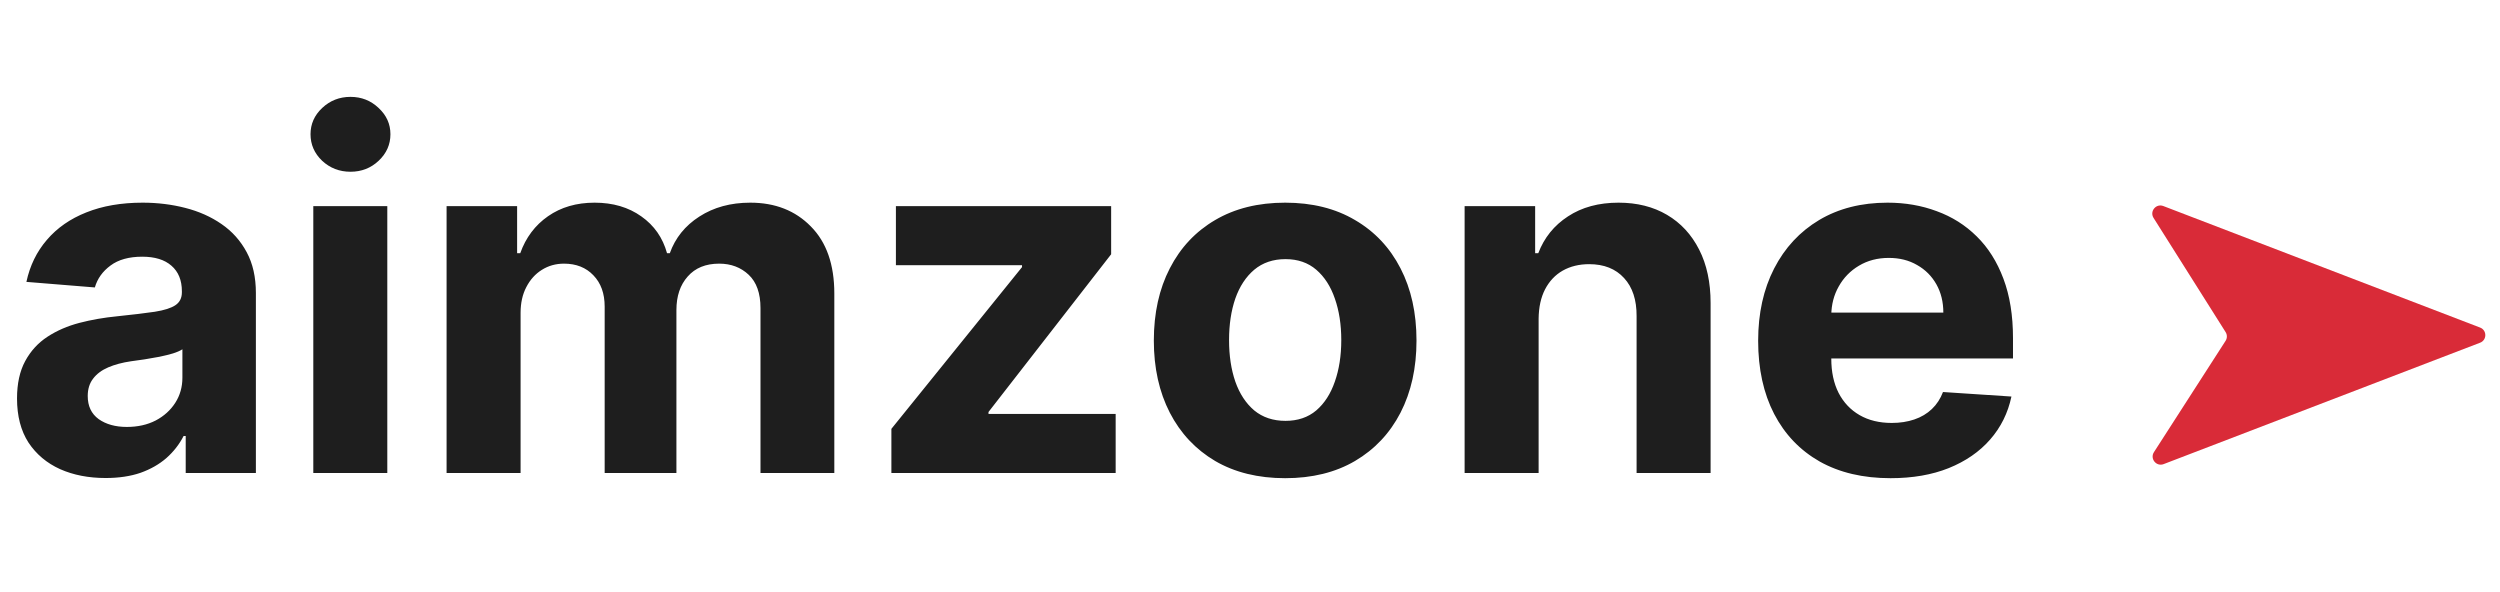
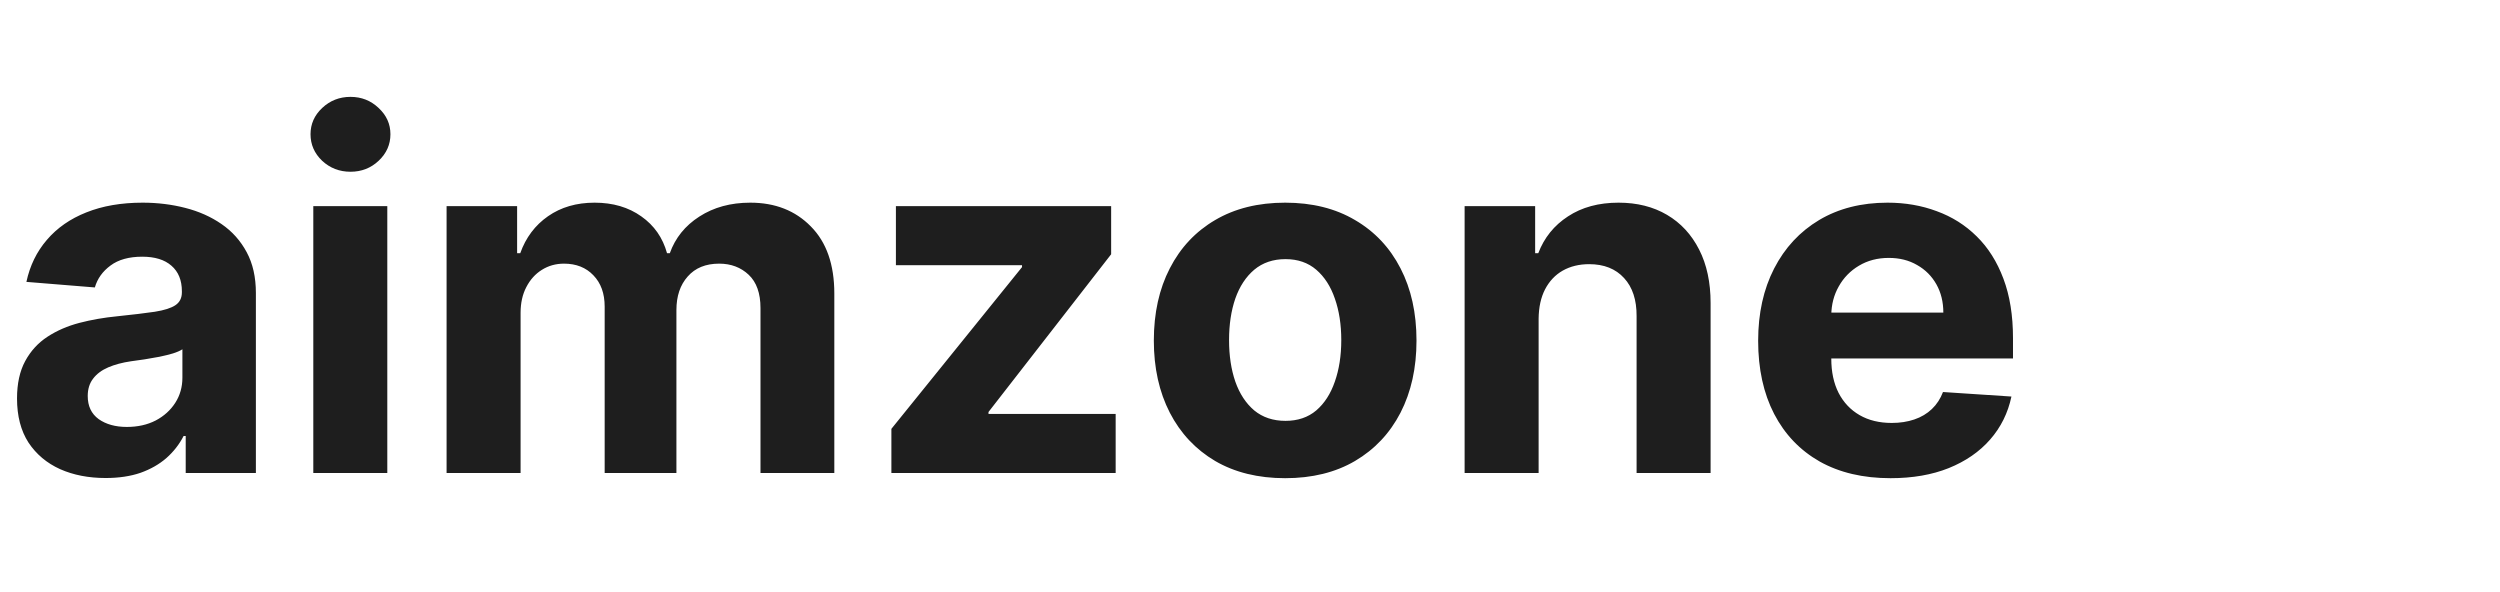
<svg xmlns="http://www.w3.org/2000/svg" width="925" height="219" viewBox="0 0 925 219" fill="none">
  <path d="M39.08 176.864C32.781 176.864 27.167 175.771 22.239 173.586C17.312 171.358 13.412 168.08 10.541 163.752C7.713 159.381 6.299 153.939 6.299 147.426C6.299 141.941 7.306 137.335 9.32 133.607C11.334 129.879 14.076 126.879 17.547 124.608C21.018 122.337 24.96 120.623 29.374 119.466C33.83 118.309 38.501 117.495 43.386 117.023C49.128 116.424 53.756 115.866 57.27 115.352C60.783 114.795 63.333 113.981 64.918 112.91C66.504 111.839 67.296 110.253 67.296 108.153V107.768C67.296 103.697 66.011 100.547 63.44 98.319C60.912 96.091 57.312 94.977 52.642 94.977C47.714 94.977 43.793 96.07 40.879 98.255C37.965 100.397 36.037 103.097 35.094 106.354L9.77 104.297C11.055 98.298 13.584 93.113 17.354 88.742C21.125 84.329 25.989 80.943 31.945 78.587C37.944 76.187 44.886 74.987 52.77 74.987C58.255 74.987 63.504 75.63 68.518 76.915C73.574 78.201 78.052 80.194 81.951 82.893C85.894 85.593 89 89.064 91.271 93.306C93.542 97.505 94.678 102.54 94.678 108.411V175H68.711V161.309H67.939C66.354 164.395 64.233 167.116 61.576 169.472C58.919 171.786 55.727 173.607 51.999 174.936C48.271 176.221 43.965 176.864 39.08 176.864ZM46.921 157.967C50.949 157.967 54.506 157.174 57.591 155.589C60.676 153.96 63.097 151.775 64.854 149.033C66.611 146.29 67.489 143.184 67.489 139.713V129.236C66.632 129.793 65.454 130.307 63.954 130.778C62.497 131.207 60.847 131.614 59.005 132C57.162 132.342 55.32 132.664 53.477 132.964C51.635 133.221 49.964 133.457 48.464 133.671C45.25 134.142 42.443 134.892 40.044 135.92C37.644 136.949 35.78 138.341 34.452 140.098C33.123 141.812 32.459 143.955 32.459 146.526C32.459 150.254 33.809 153.103 36.508 155.075C39.251 157.003 42.722 157.967 46.921 157.967ZM115.921 175V76.273H143.302V175H115.921ZM129.676 63.546C125.605 63.546 122.113 62.196 119.199 59.497C116.328 56.754 114.893 53.476 114.893 49.663C114.893 45.892 116.328 42.657 119.199 39.957C122.113 37.215 125.605 35.843 129.676 35.843C133.747 35.843 137.218 37.215 140.089 39.957C143.002 42.657 144.459 45.892 144.459 49.663C144.459 53.476 143.002 56.754 140.089 59.497C137.218 62.196 133.747 63.546 129.676 63.546ZM165.236 175V76.273H191.332V93.691H192.489C194.546 87.907 197.974 83.343 202.773 80.001C207.573 76.658 213.315 74.987 219.999 74.987C226.77 74.987 232.533 76.68 237.289 80.065C242.046 83.407 245.217 87.95 246.802 93.691H247.831C249.844 88.035 253.487 83.514 258.757 80.129C264.071 76.701 270.348 74.987 277.59 74.987C286.803 74.987 294.28 77.922 300.022 83.793C305.807 89.621 308.699 97.891 308.699 108.603V175H281.382V114.002C281.382 108.518 279.925 104.404 277.012 101.662C274.098 98.919 270.456 97.548 266.085 97.548C261.114 97.548 257.236 99.133 254.451 102.304C251.666 105.432 250.273 109.567 250.273 114.71V175H223.727V113.424C223.727 108.582 222.335 104.725 219.549 101.854C216.807 98.983 213.186 97.548 208.687 97.548C205.644 97.548 202.902 98.319 200.459 99.862C198.06 101.362 196.153 103.483 194.739 106.225C193.325 108.925 192.618 112.096 192.618 115.738V175H165.236ZM329.814 175V158.674L378.149 98.833V98.126H331.485V76.273H411.123V94.077L365.744 152.439V153.146H412.794V175H329.814ZM475.511 176.928C465.527 176.928 456.892 174.807 449.608 170.565C442.366 166.28 436.774 160.324 432.832 152.696C428.889 145.026 426.918 136.135 426.918 126.022C426.918 115.824 428.889 106.911 432.832 99.283C436.774 91.613 442.366 85.657 449.608 81.415C456.892 77.13 465.527 74.987 475.511 74.987C485.495 74.987 494.108 77.13 501.349 81.415C508.634 85.657 514.247 91.613 518.19 99.283C522.132 106.911 524.103 115.824 524.103 126.022C524.103 136.135 522.132 145.026 518.19 152.696C514.247 160.324 508.634 166.28 501.349 170.565C494.108 174.807 485.495 176.928 475.511 176.928ZM475.639 155.717C480.181 155.717 483.974 154.432 487.016 151.861C490.058 149.247 492.351 145.69 493.893 141.191C495.479 136.692 496.272 131.571 496.272 125.829C496.272 120.087 495.479 114.967 493.893 110.467C492.351 105.968 490.058 102.411 487.016 99.798C483.974 97.184 480.181 95.877 475.639 95.877C471.054 95.877 467.198 97.184 464.07 99.798C460.984 102.411 458.649 105.968 457.064 110.467C455.521 114.967 454.75 120.087 454.75 125.829C454.75 131.571 455.521 136.692 457.064 141.191C458.649 145.69 460.984 149.247 464.07 151.861C467.198 154.432 471.054 155.717 475.639 155.717ZM569.289 117.923V175H541.907V76.273H568.003V93.691H569.16C571.346 87.95 575.009 83.407 580.151 80.065C585.293 76.68 591.528 74.987 598.855 74.987C605.712 74.987 611.689 76.487 616.788 79.487C621.888 82.486 625.851 86.771 628.679 92.342C631.507 97.869 632.922 104.468 632.922 112.138V175H605.54V117.023C605.583 110.982 604.04 106.268 600.912 102.883C597.784 99.455 593.478 97.741 587.993 97.741C584.308 97.741 581.051 98.534 578.223 100.119C575.438 101.704 573.252 104.018 571.667 107.061C570.124 110.06 569.332 113.681 569.289 117.923ZM699.495 176.928C689.339 176.928 680.598 174.871 673.271 170.758C665.986 166.601 660.373 160.731 656.43 153.146C652.488 145.519 650.517 136.499 650.517 126.086C650.517 115.931 652.488 107.018 656.43 99.348C660.373 91.677 665.922 85.7 673.078 81.415C680.277 77.13 688.718 74.987 698.402 74.987C704.916 74.987 710.979 76.037 716.592 78.137C722.248 80.194 727.176 83.3 731.376 87.457C735.618 91.613 738.917 96.841 741.274 103.14C743.631 109.396 744.809 116.723 744.809 125.122V132.642H661.444V115.674H719.035C719.035 111.731 718.178 108.239 716.464 105.197C714.75 102.154 712.371 99.776 709.329 98.062C706.33 96.305 702.837 95.427 698.852 95.427C694.696 95.427 691.011 96.391 687.797 98.319C684.626 100.205 682.141 102.754 680.341 105.968C678.541 109.139 677.62 112.674 677.577 116.574V132.707C677.577 137.592 678.477 141.812 680.277 145.369C682.119 148.926 684.712 151.668 688.054 153.596C691.396 155.525 695.36 156.489 699.945 156.489C702.987 156.489 705.773 156.06 708.301 155.203C710.829 154.346 712.993 153.061 714.793 151.347C716.592 149.633 717.963 147.533 718.906 145.048L744.231 146.719C742.945 152.804 740.31 158.117 736.325 162.659C732.383 167.158 727.283 170.672 721.027 173.2C714.814 175.686 707.637 176.928 699.495 176.928Z" fill="#1E1E1E" />
-   <path d="M796.819 80.636C795.279 78.195 797.736 75.2 800.43 76.234L917.642 121.199C920.209 122.184 920.209 125.816 917.642 126.801L800.557 171.717C797.85 172.756 795.391 169.731 796.96 167.293L823.465 126.108C824.096 125.127 824.102 123.869 823.48 122.883L796.819 80.636Z" fill="#D92B38" />
</svg>